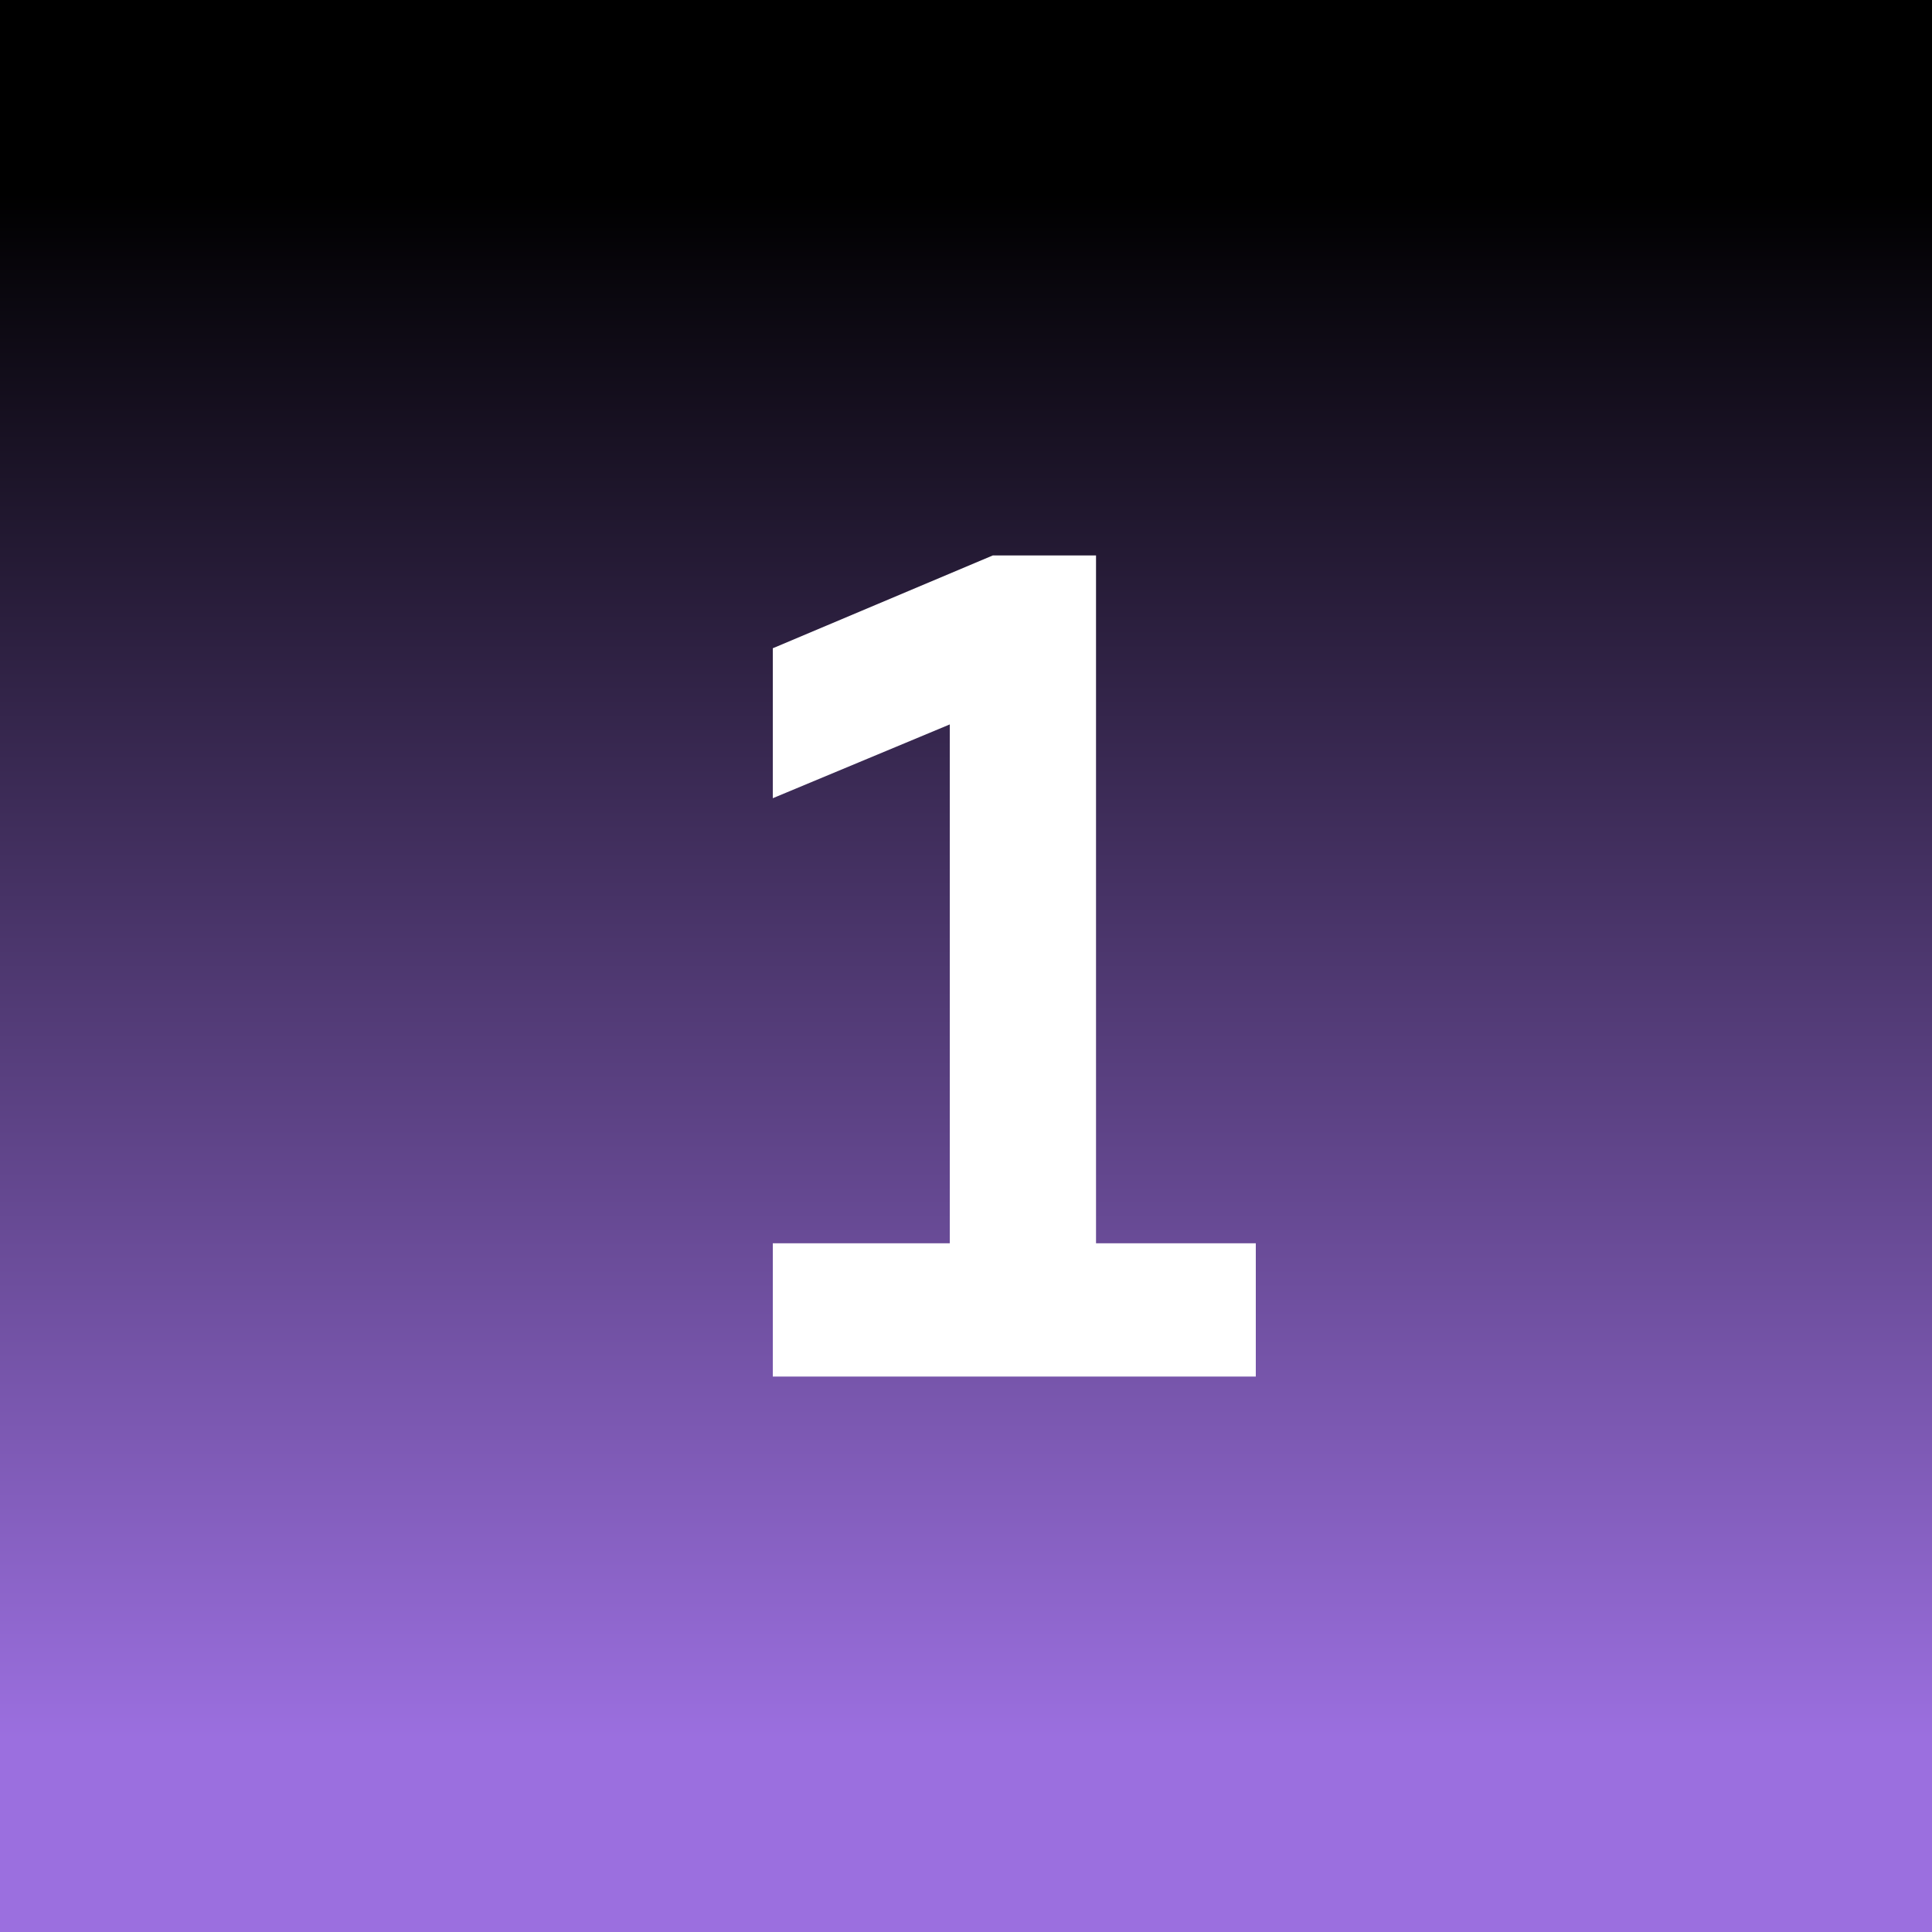
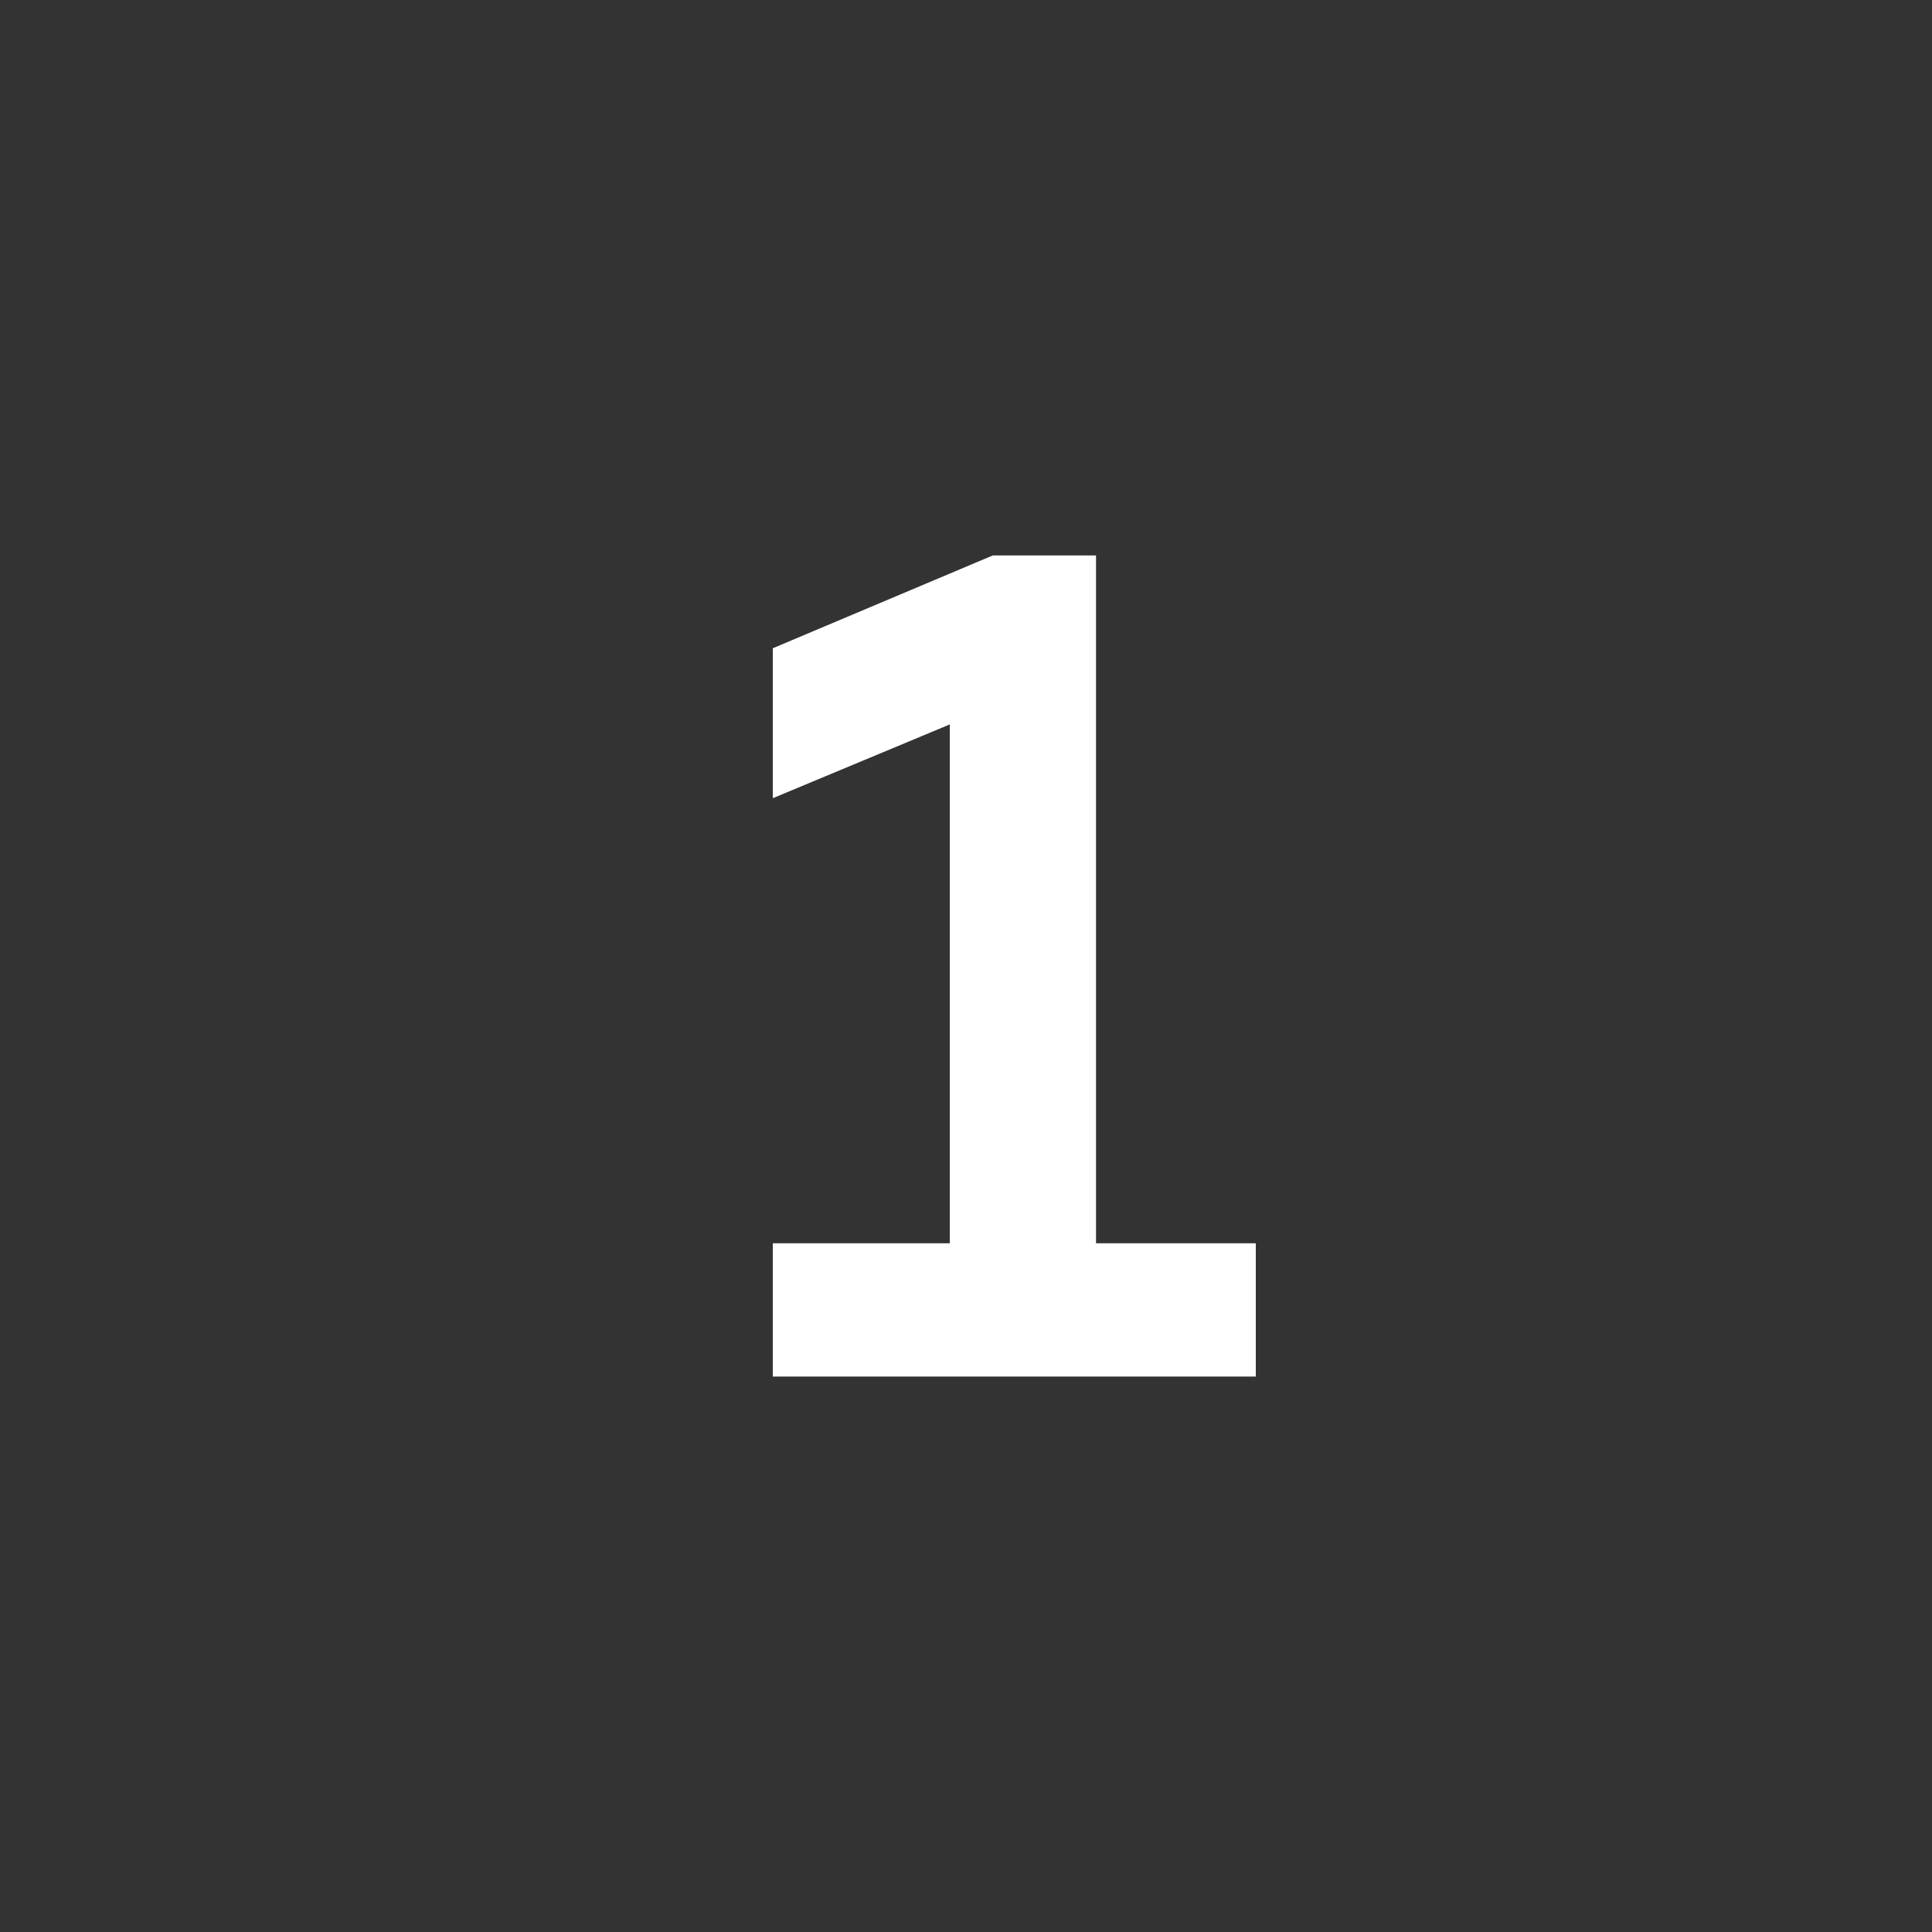
<svg xmlns="http://www.w3.org/2000/svg" width="80" height="80" viewBox="0 0 80 80" fill="none">
  <rect x="0" y="0" width="80" height="80" fill="#333333" stroke="none" />
-   <path d="M80 0H0V80H80V0Z" fill="url(#paint0_linear_10813_6238)" />
  <path d="M45.384 23V51.481H52V57H32V51.481H39.328V29.997L32 33.052V26.843L41.109 23H45.384Z" fill="white" />
  <defs>
    <linearGradient id="paint0_linear_10813_6238" x1="40" y1="80" x2="40" y2="0" gradientUnits="userSpaceOnUse">
      <stop offset="0.1" stop-color="#9B6FDF" />
      <stop offset="0.9" />
    </linearGradient>
  </defs>
</svg>